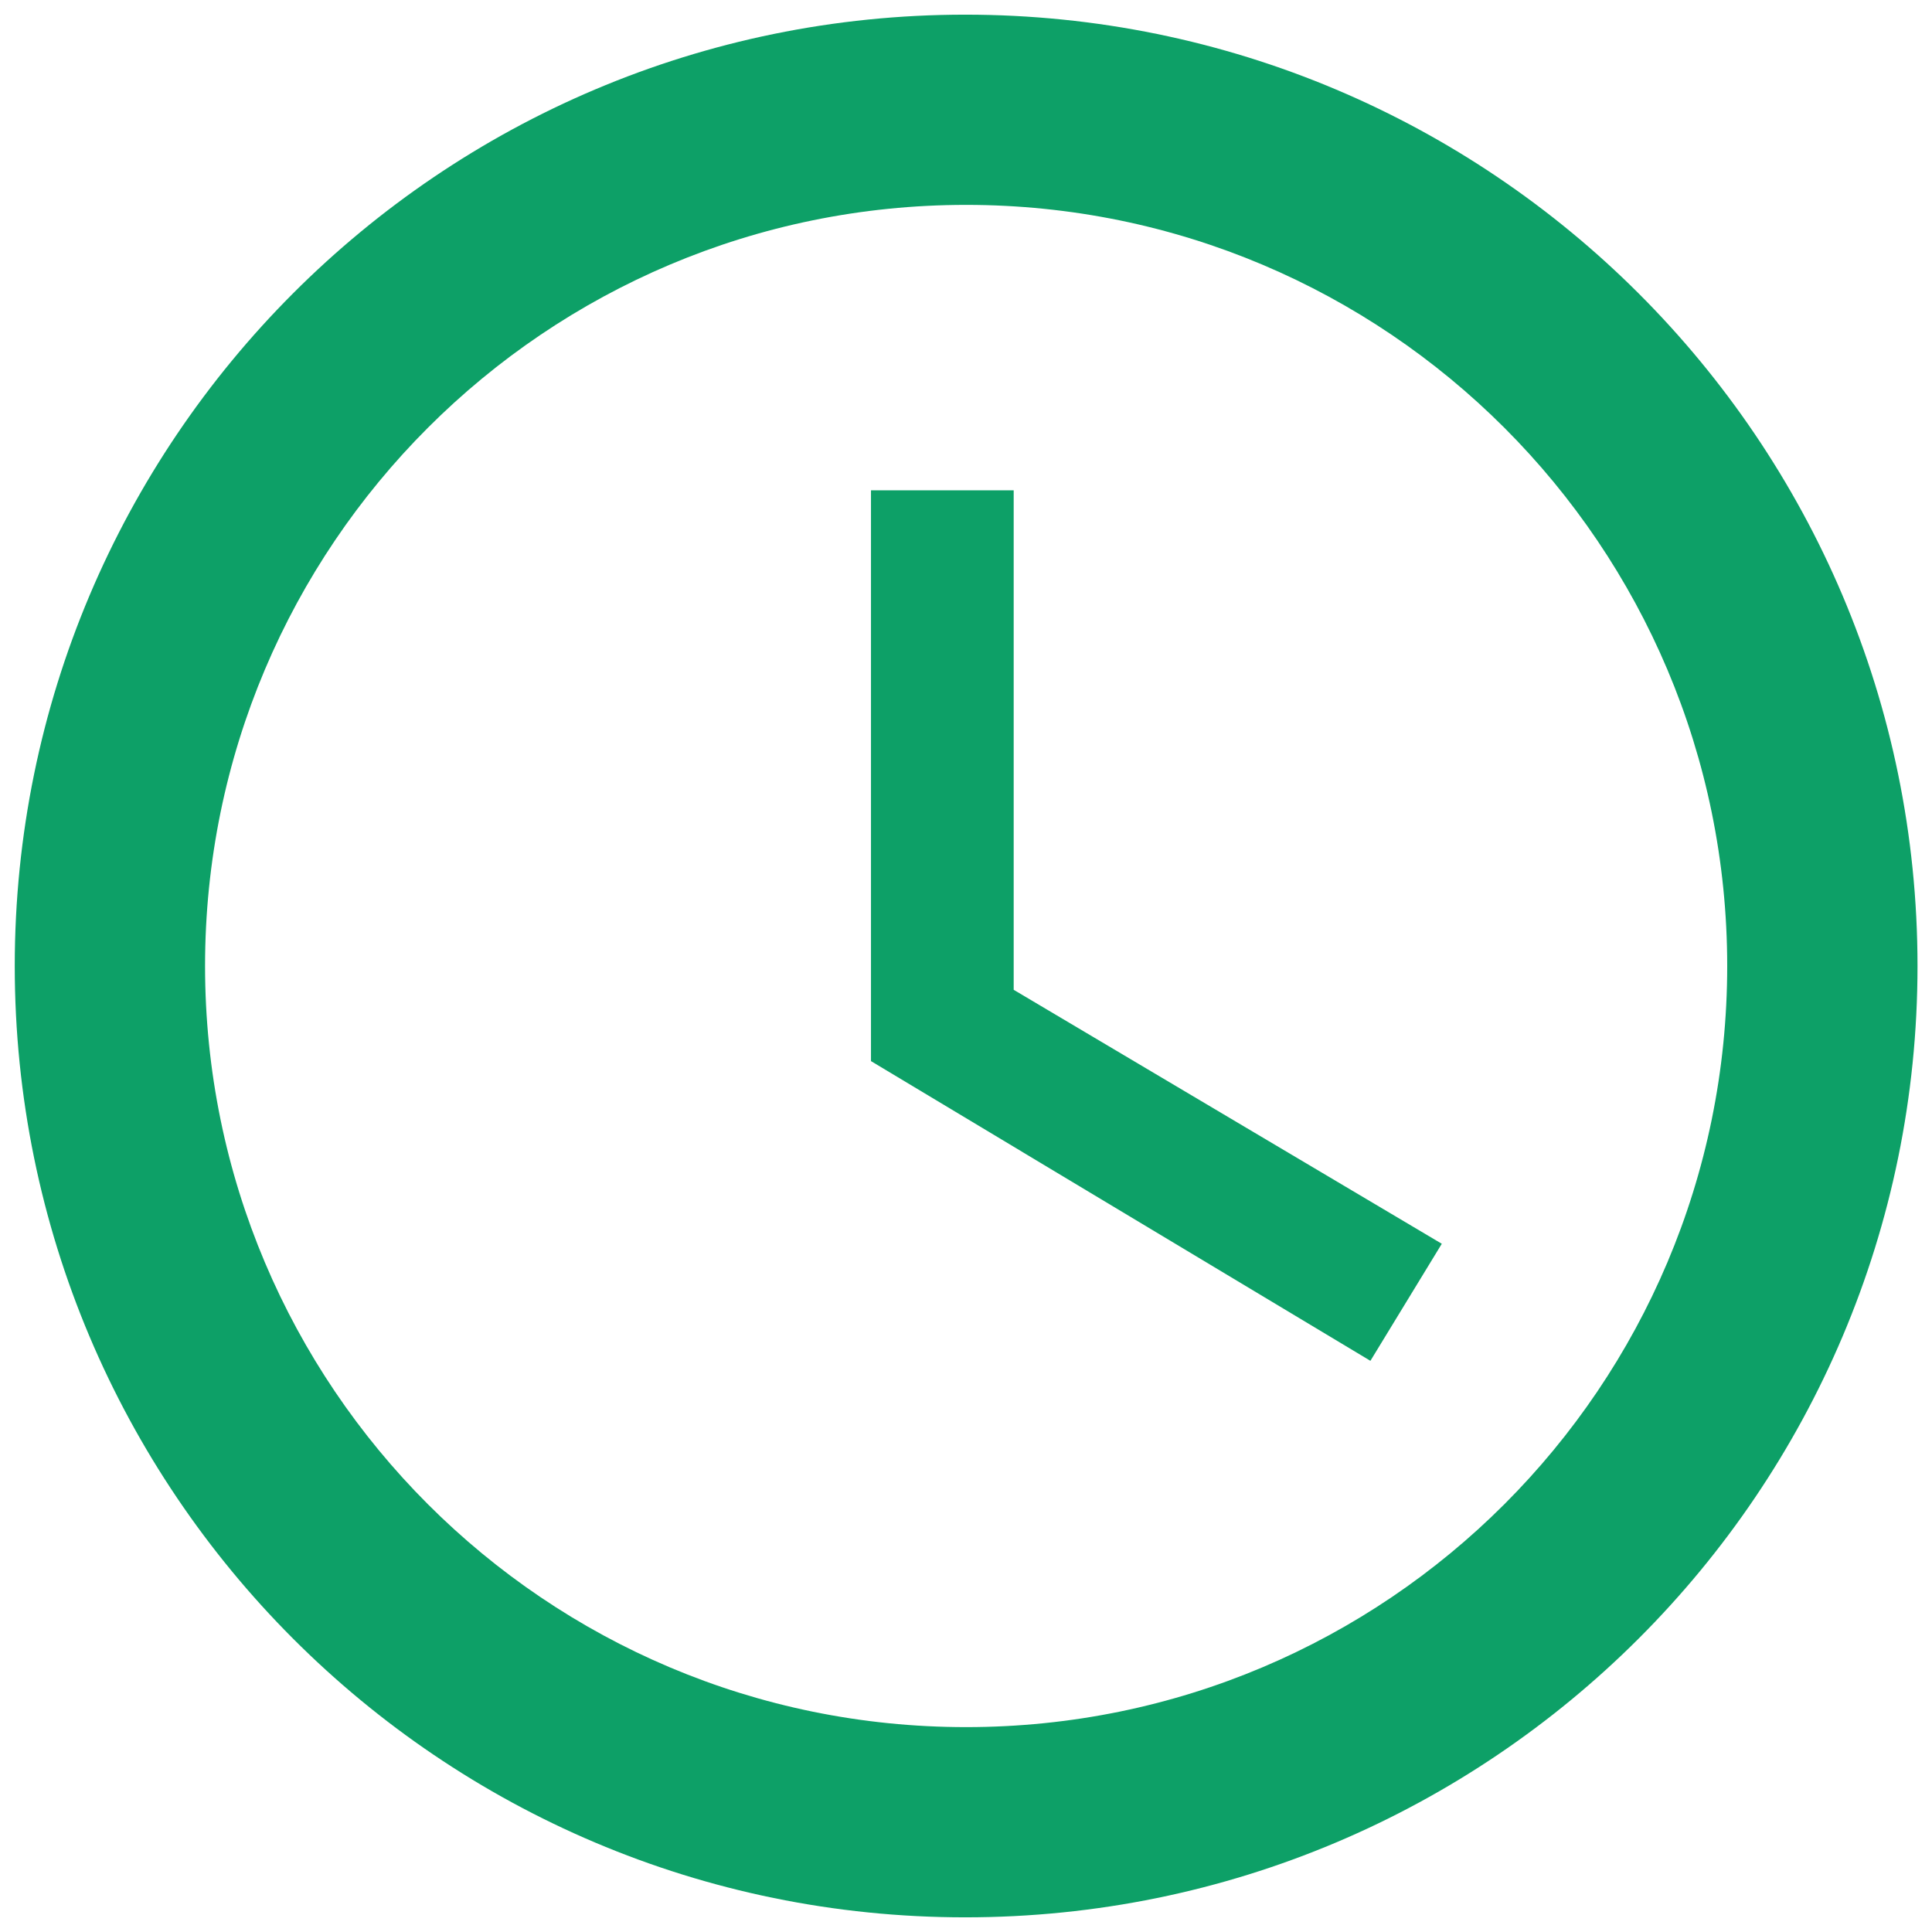
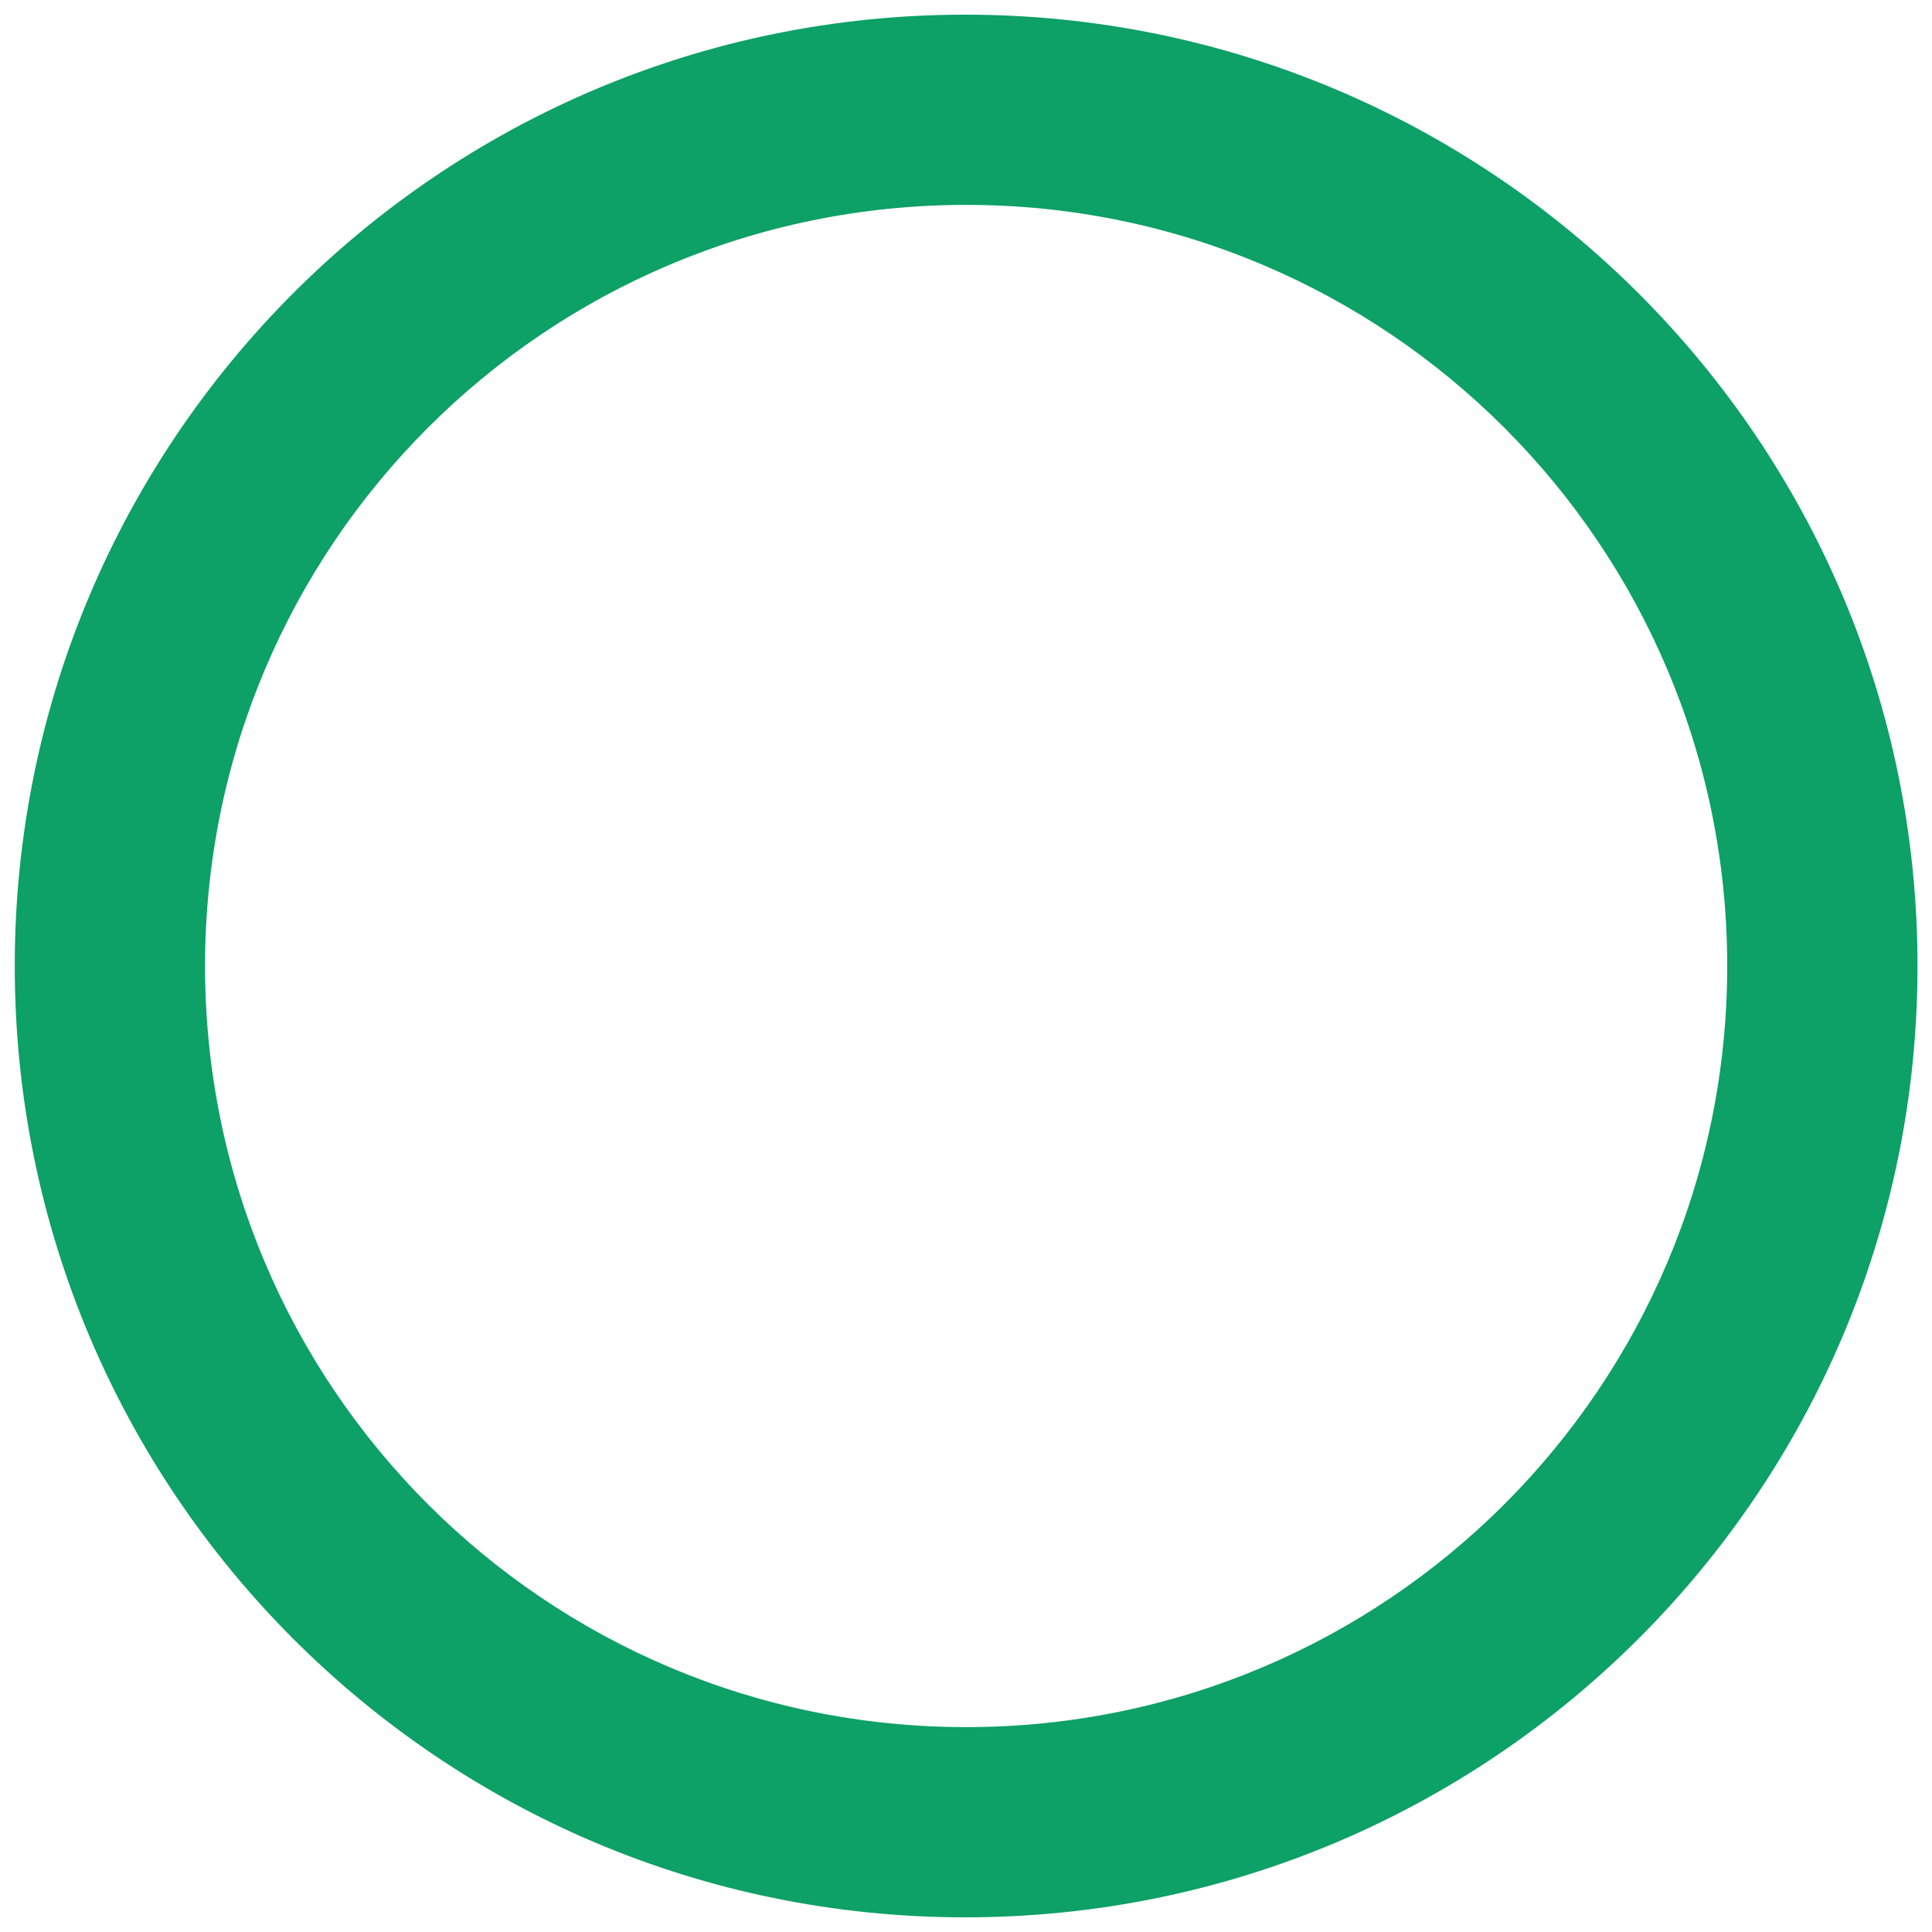
<svg xmlns="http://www.w3.org/2000/svg" width="22" height="22" viewBox="0 0 22 22" fill="none">
  <path d="M10.991 0.167C5.01 0.167 0.168 5.02 0.168 11C0.168 16.98 5.01 21.833 10.991 21.833C16.981 21.833 21.835 16.98 21.835 11C21.835 5.02 16.981 0.167 10.991 0.167ZM11.001 19.667C6.213 19.667 2.335 15.788 2.335 11C2.335 6.212 6.213 2.333 11.001 2.333C15.79 2.333 19.668 6.212 19.668 11C19.668 15.788 15.79 19.667 11.001 19.667Z" fill="#0DA067" />
-   <path d="M11.543 5.583H9.918V12.083L15.605 15.496L16.418 14.163L11.543 11.271V5.583Z" fill="#0DA067" />
</svg>